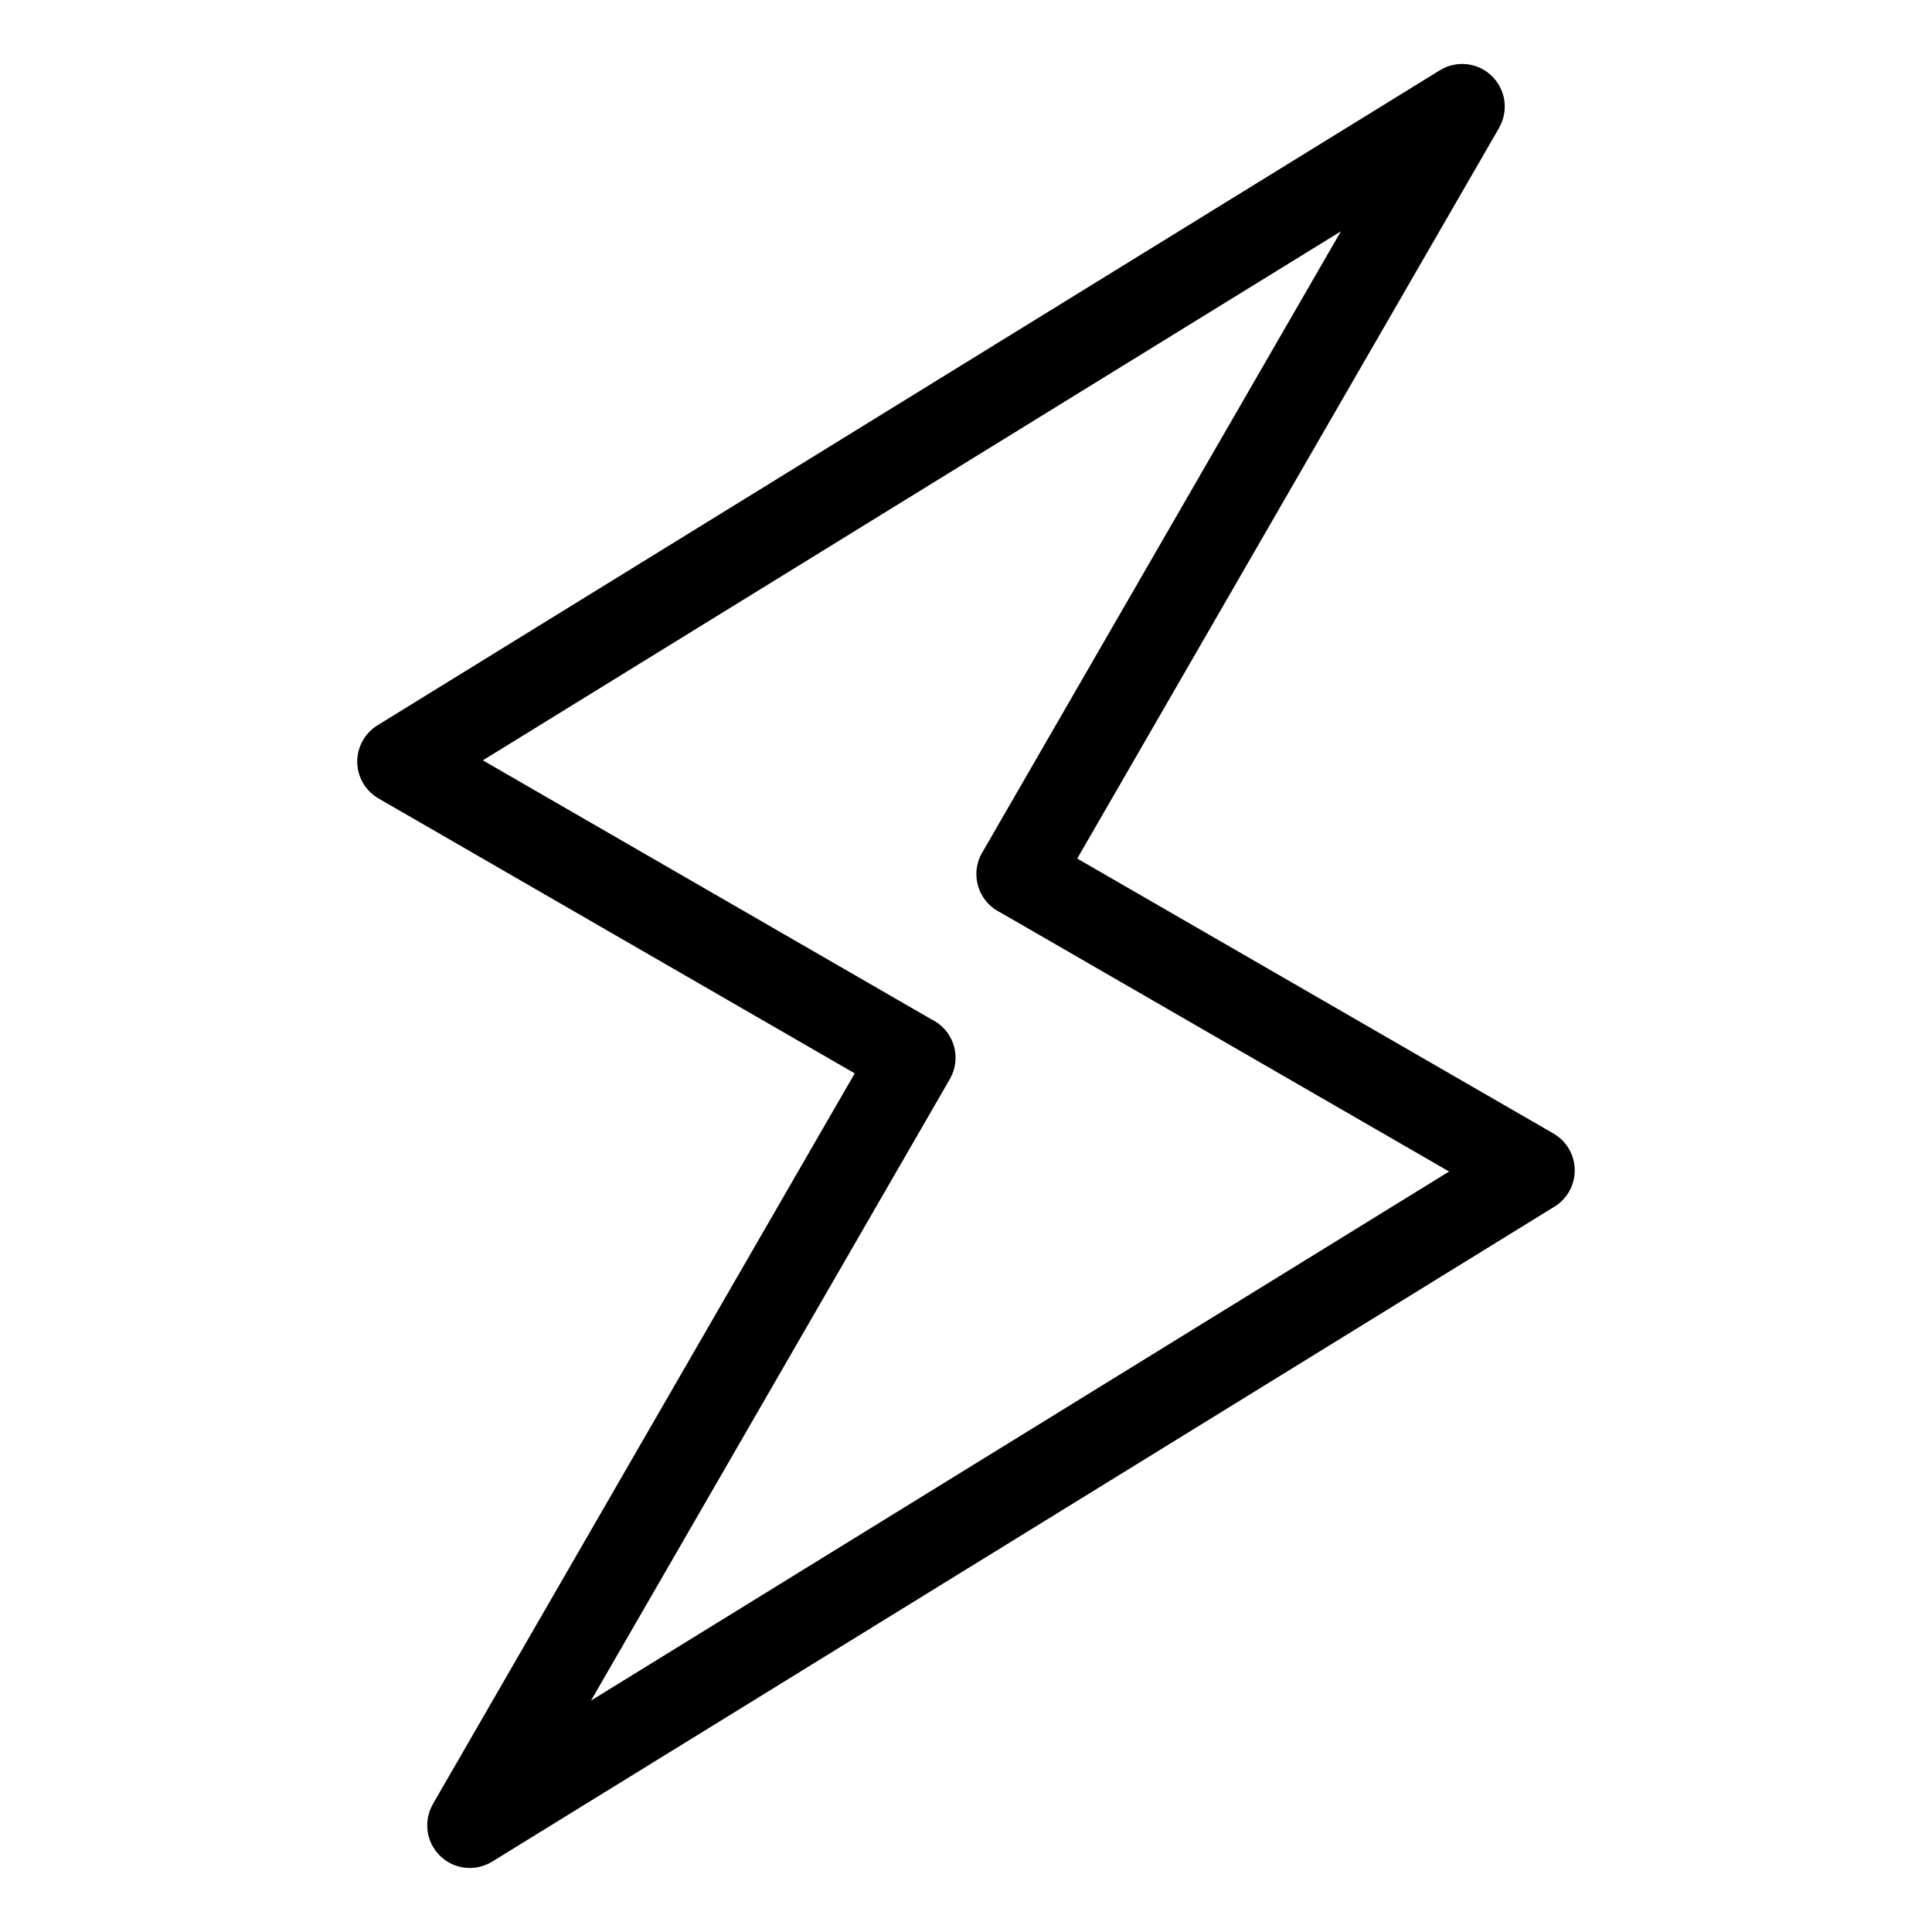
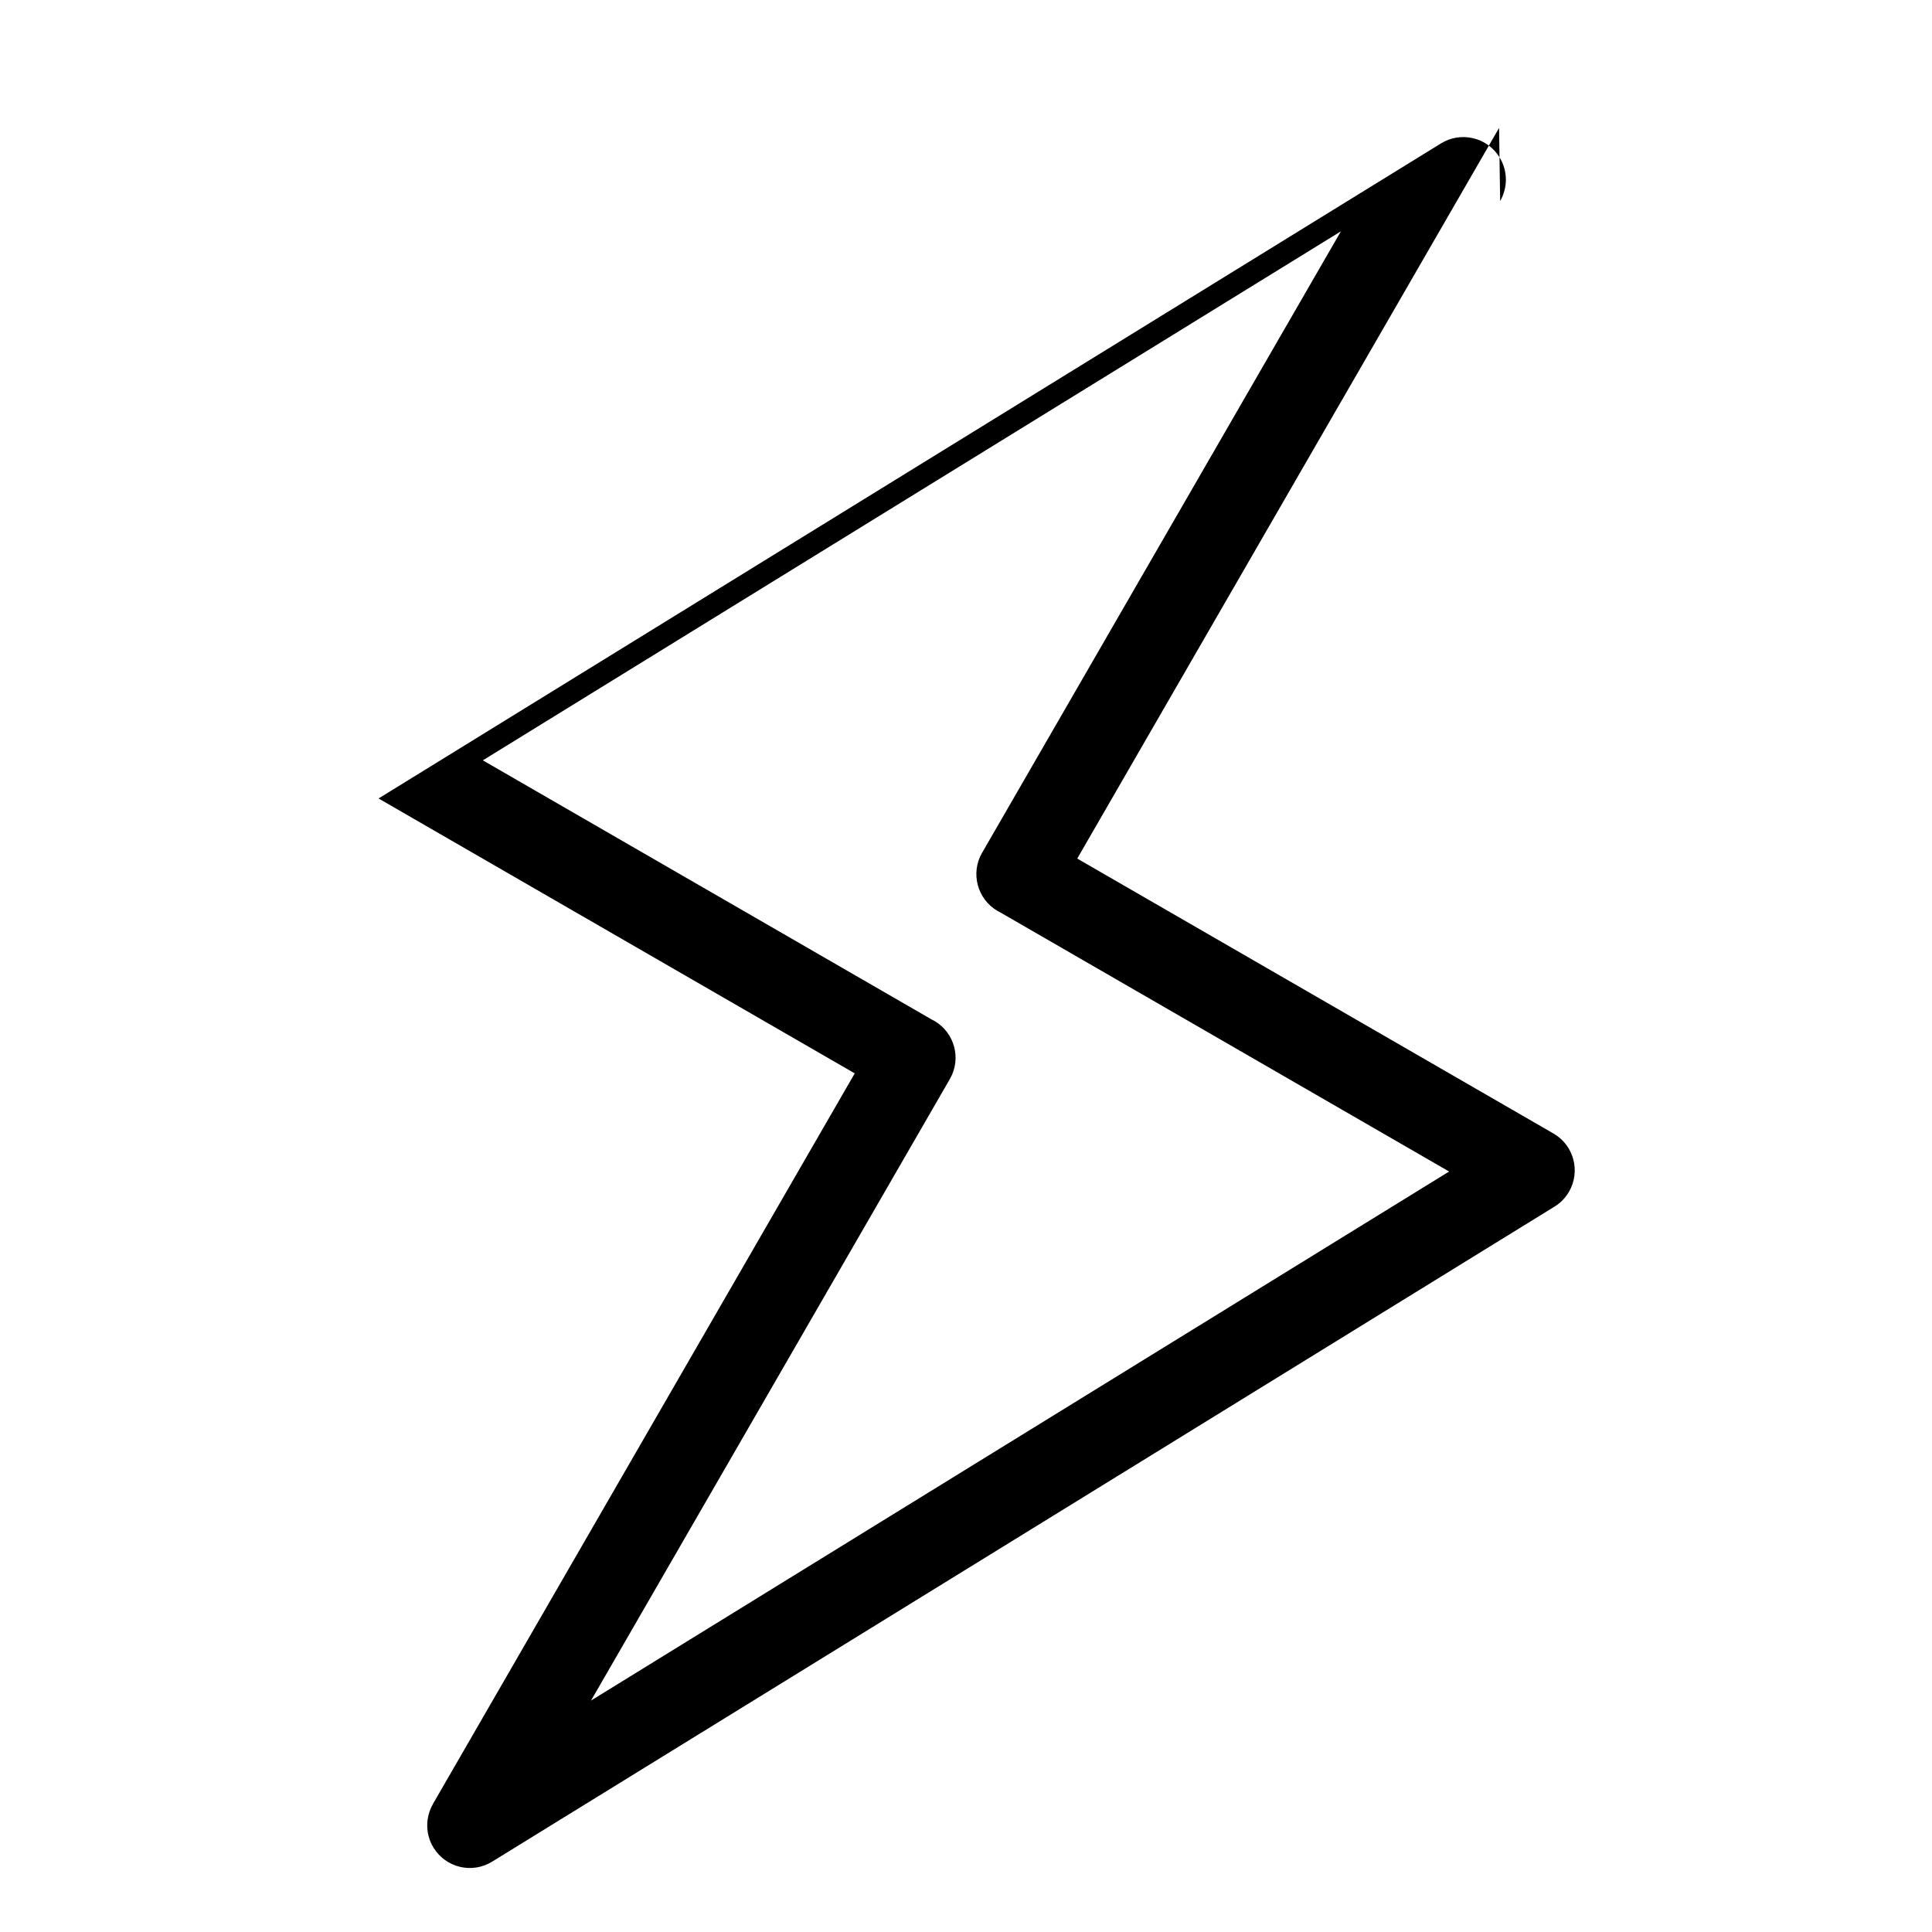
<svg xmlns="http://www.w3.org/2000/svg" fill="#000000" width="800px" height="800px" version="1.1" viewBox="144 144 512 512">
-   <path d="m541.27 177.9-111.79 193.63 126.19 72.852c5.394 3.098 7.254 9.992 4.156 15.402-0.969 1.676-2.297 3.023-3.856 3.977l-281.54 173.59c-5.305 3.281-12.258 1.633-15.523-3.672-2.266-3.656-2.176-8.102-0.168-11.594h-0.016l111.79-193.63-126.19-72.852c-5.394-3.098-7.254-9.992-4.156-15.402 0.969-1.676 2.312-3.023 3.856-3.977l281.54-173.59c5.289-3.281 12.258-1.633 15.523 3.672 2.266 3.656 2.176 8.102 0.168 11.594zm-137 192.09 95.086-164.69-227.4 140.2 119.01 68.711 0.637 0.332c5.394 3.129 7.238 10.035 4.109 15.434l-95.086 164.69 227.4-140.2-119.01-68.711-0.637-0.332c-5.394-3.129-7.238-10.051-4.109-15.445z" />
+   <path d="m541.27 177.9-111.79 193.63 126.19 72.852c5.394 3.098 7.254 9.992 4.156 15.402-0.969 1.676-2.297 3.023-3.856 3.977l-281.54 173.59c-5.305 3.281-12.258 1.633-15.523-3.672-2.266-3.656-2.176-8.102-0.168-11.594h-0.016l111.79-193.63-126.19-72.852l281.54-173.59c5.289-3.281 12.258-1.633 15.523 3.672 2.266 3.656 2.176 8.102 0.168 11.594zm-137 192.09 95.086-164.69-227.4 140.2 119.01 68.711 0.637 0.332c5.394 3.129 7.238 10.035 4.109 15.434l-95.086 164.69 227.4-140.2-119.01-68.711-0.637-0.332c-5.394-3.129-7.238-10.051-4.109-15.445z" />
</svg>